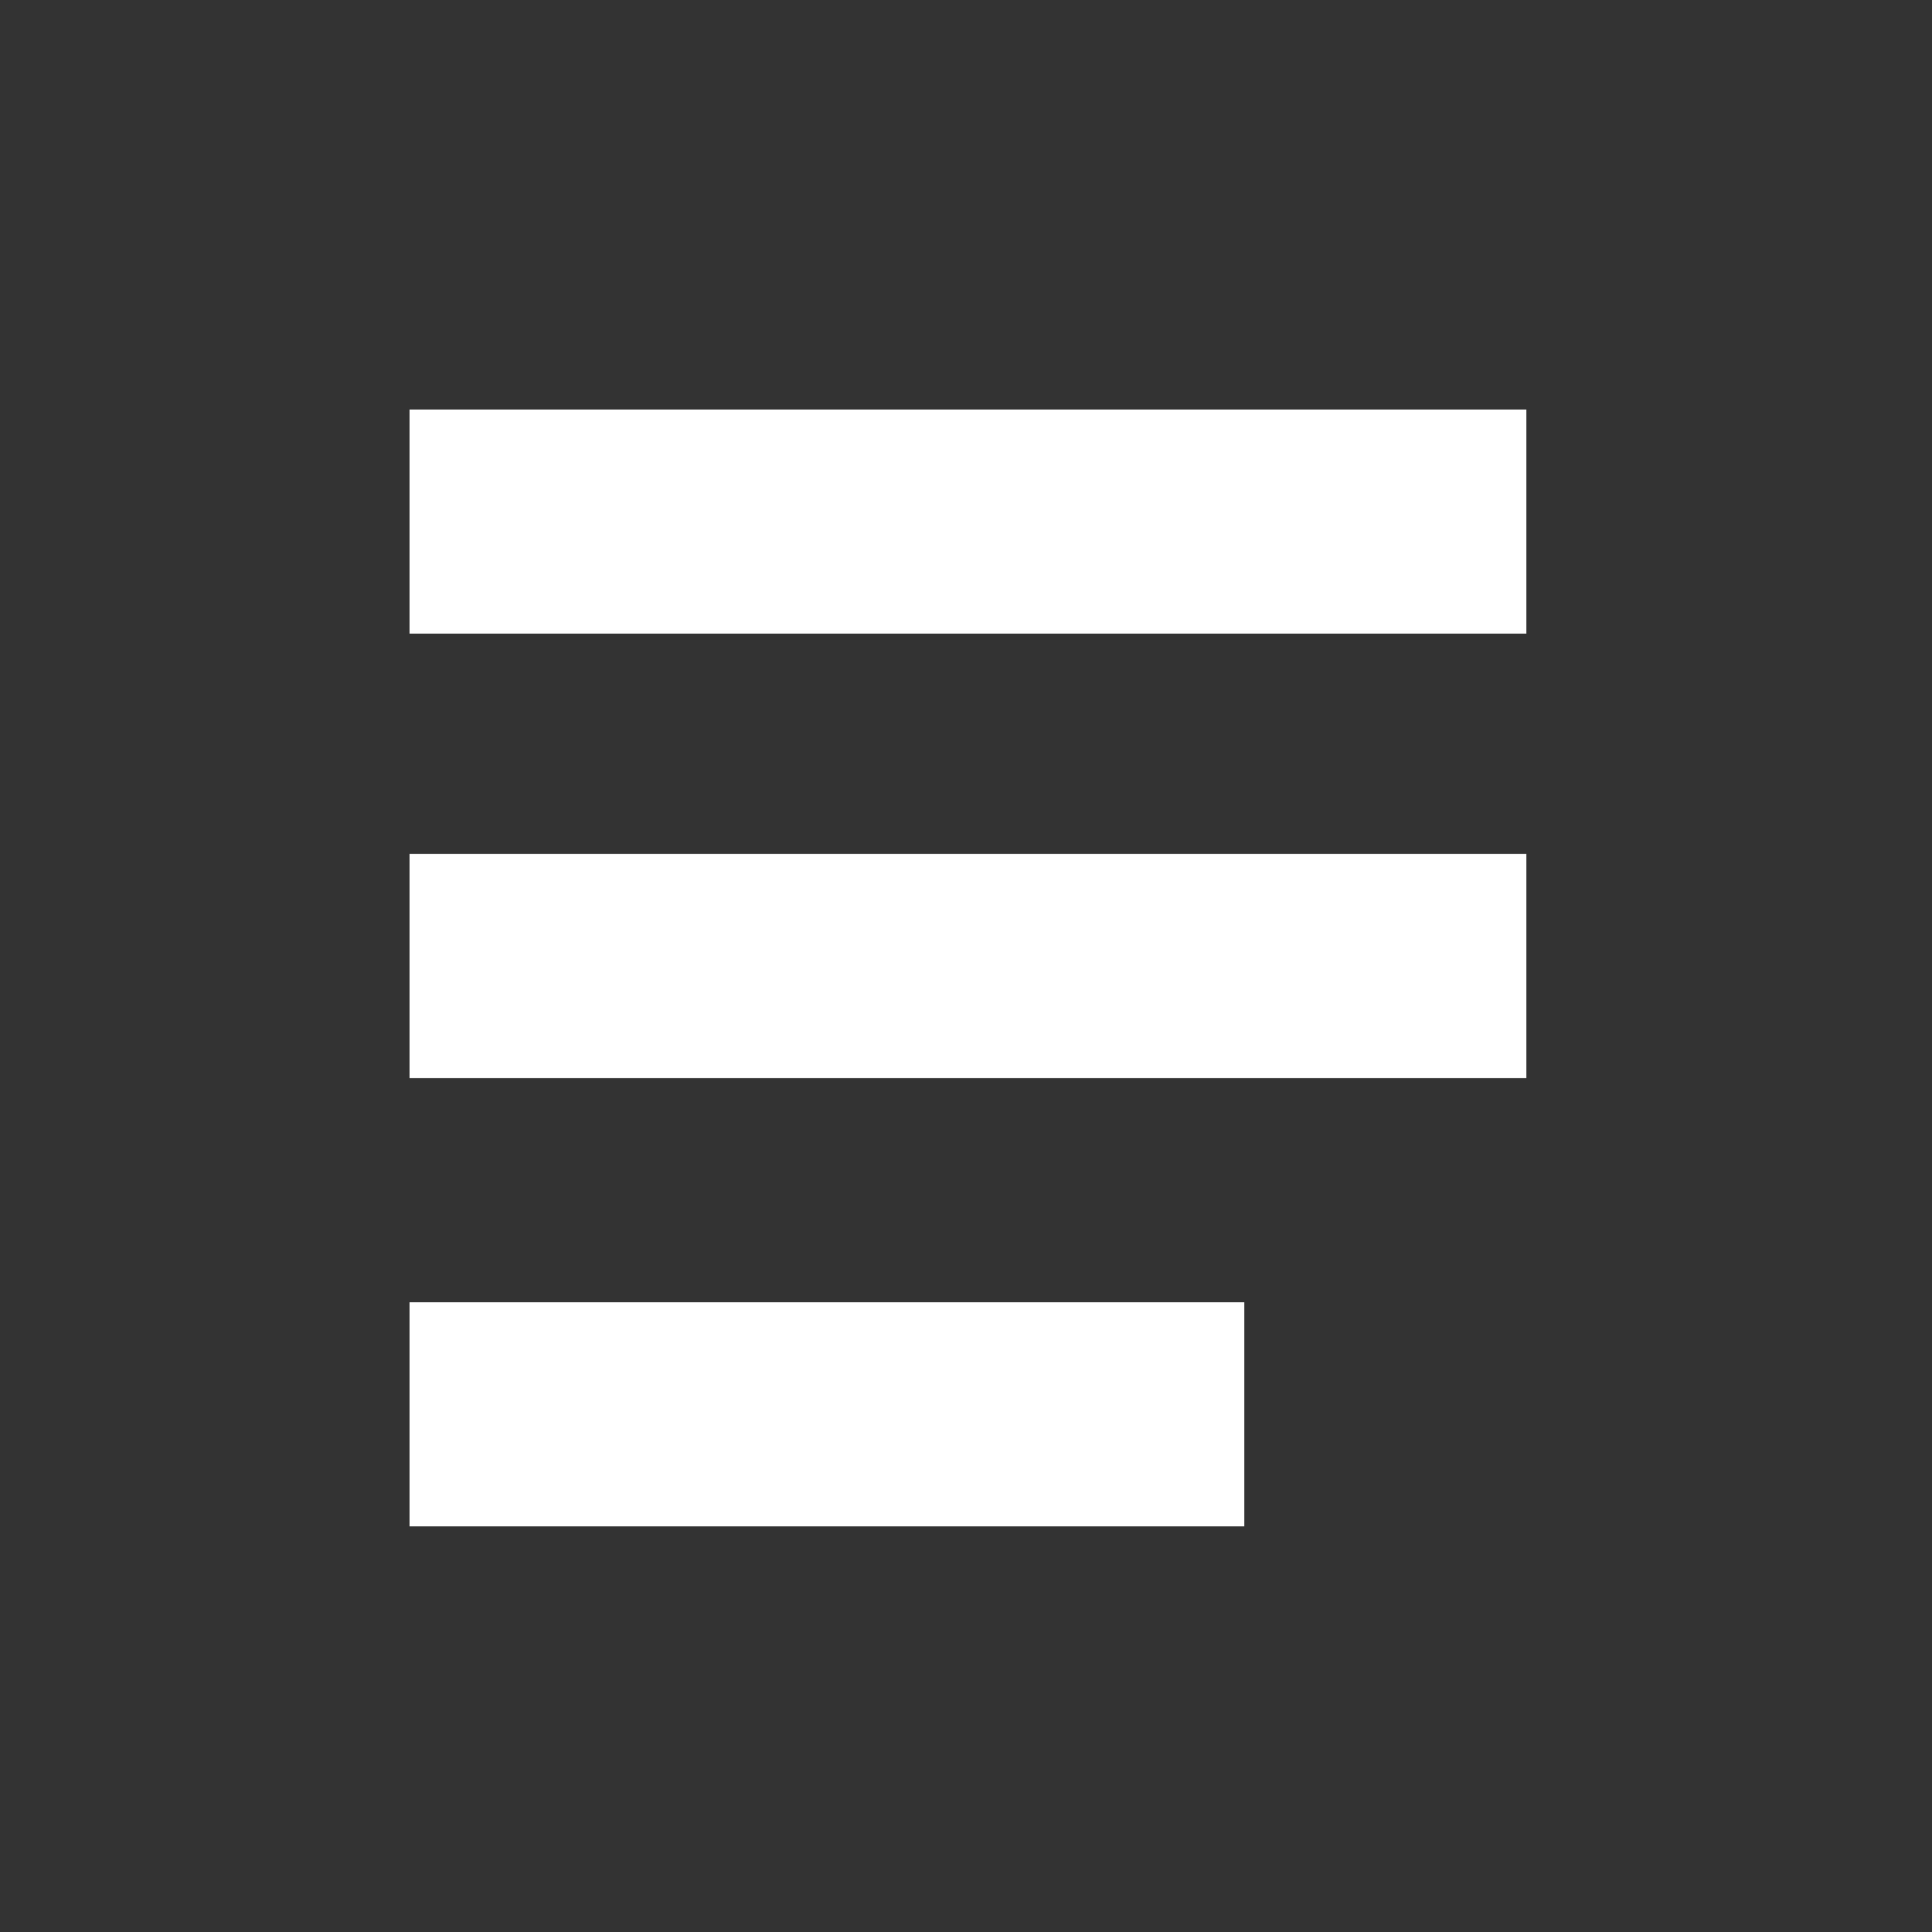
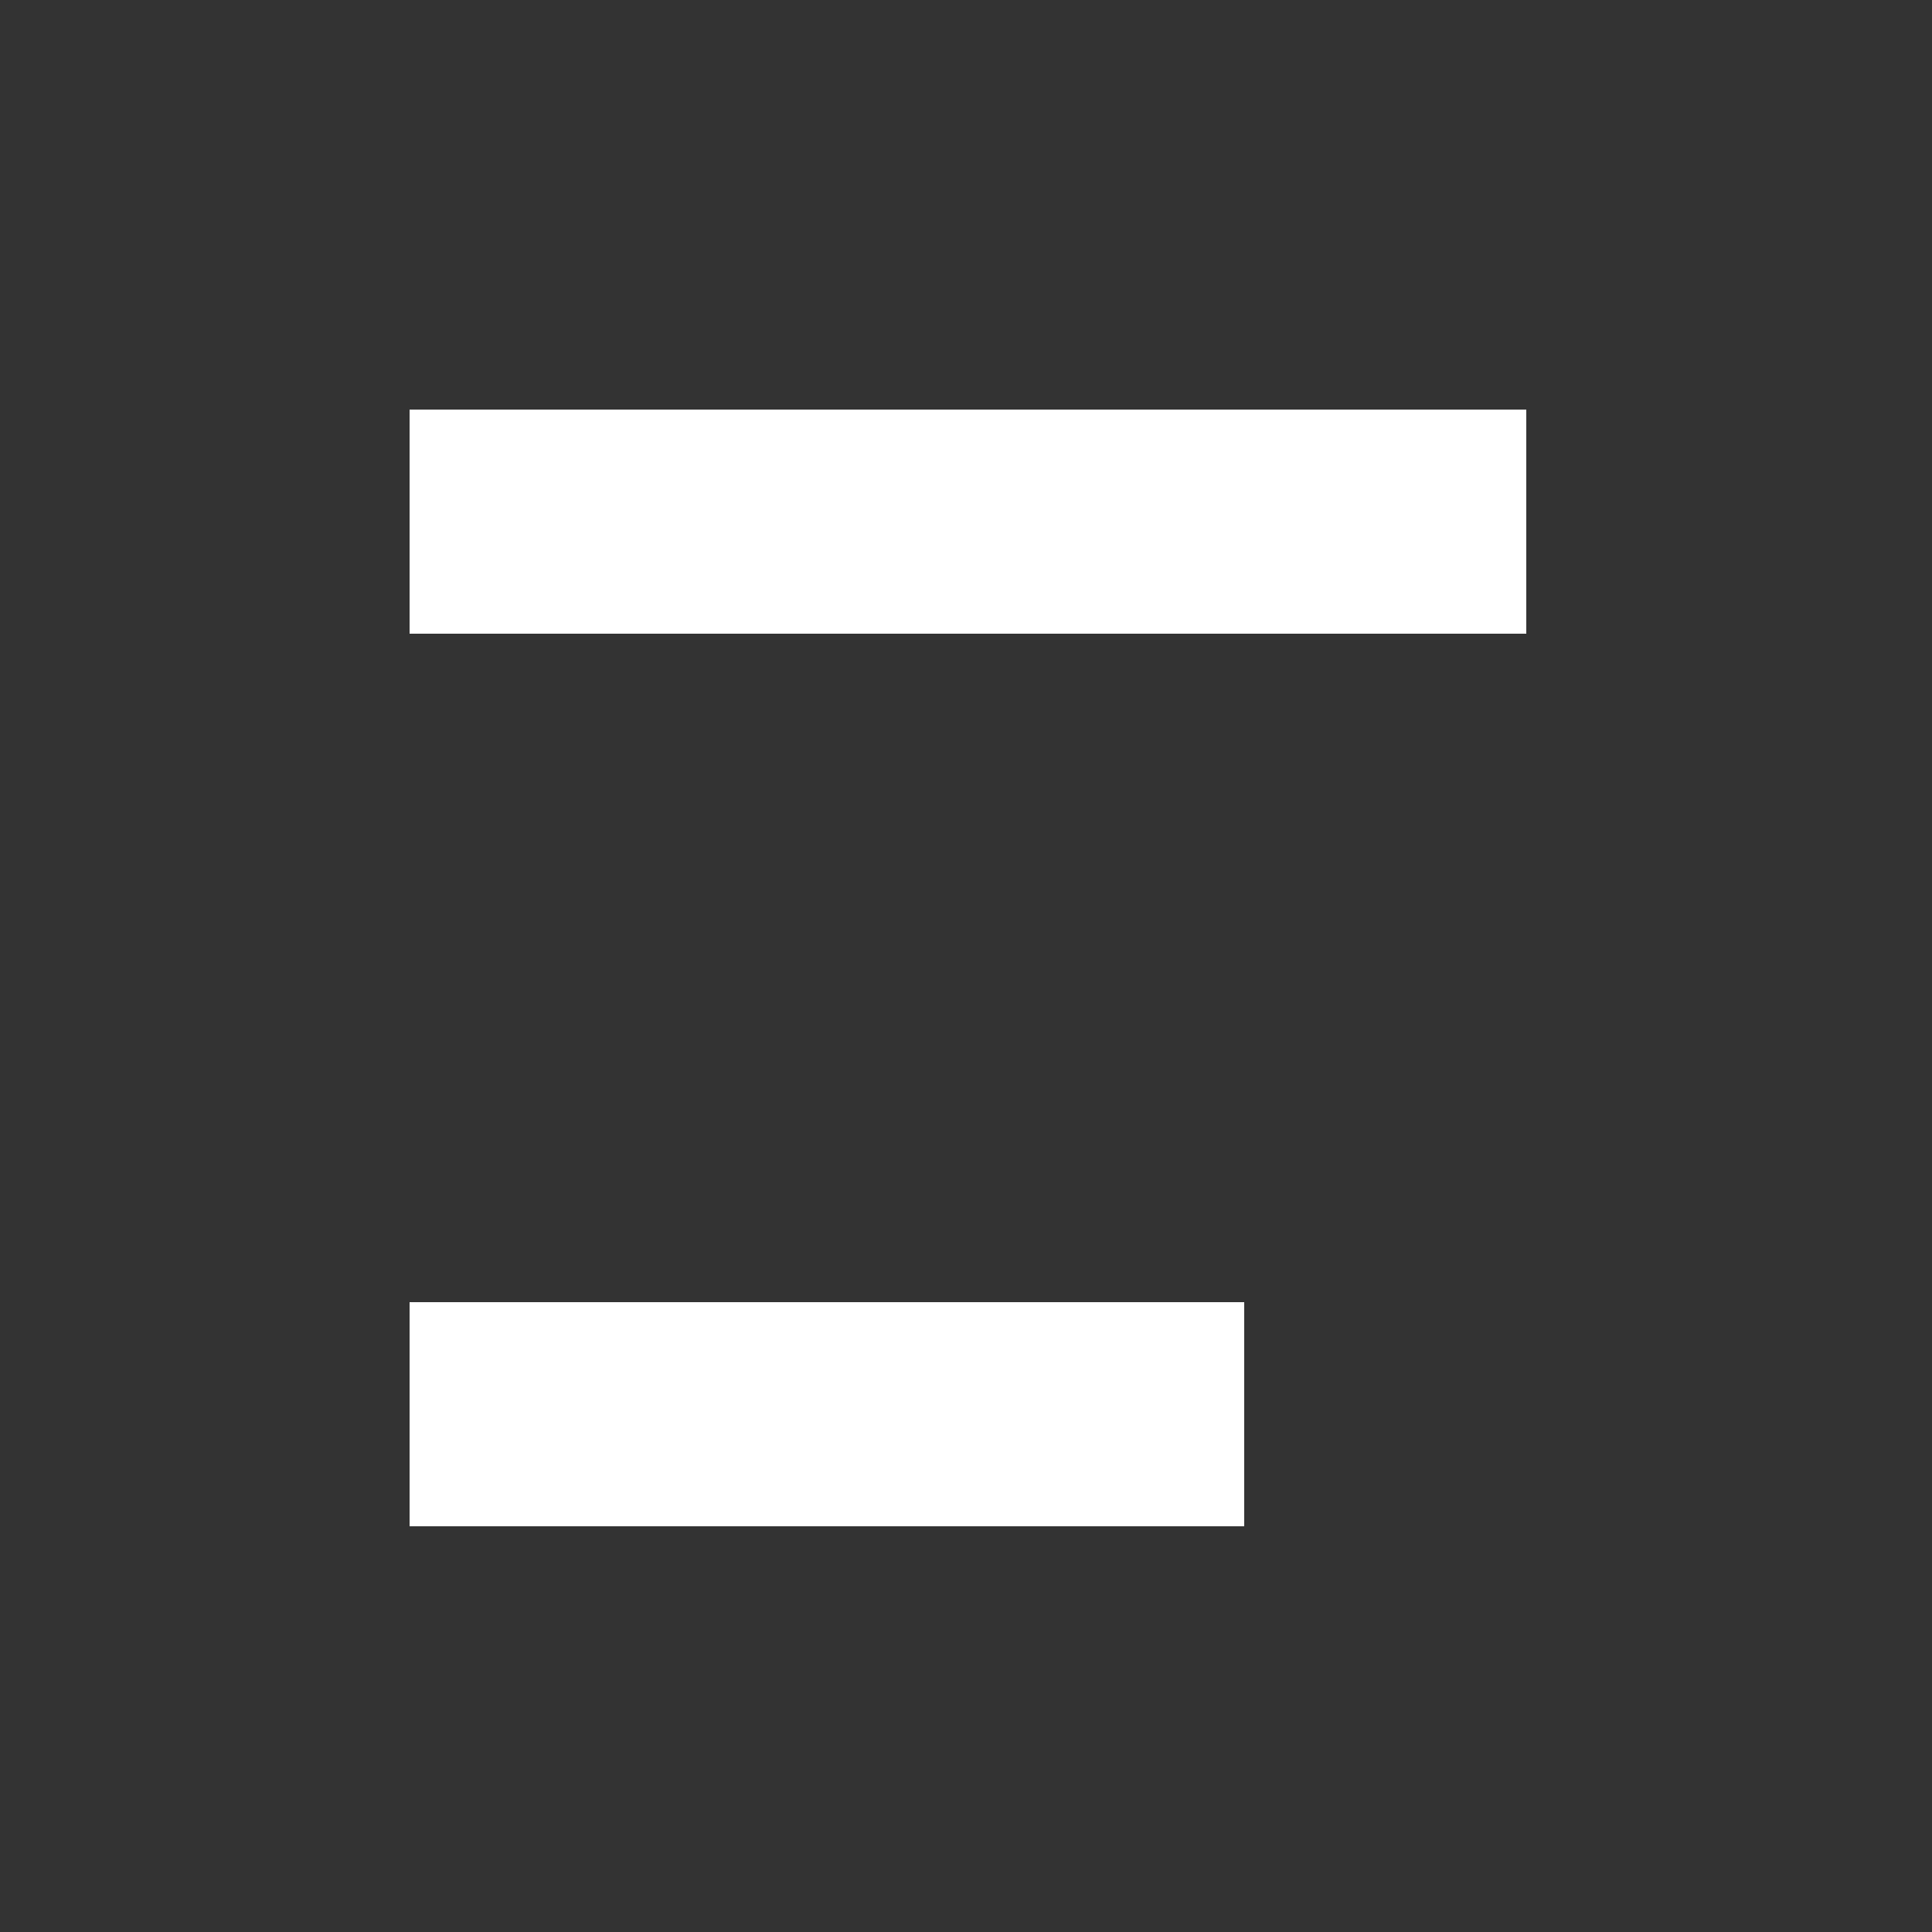
<svg xmlns="http://www.w3.org/2000/svg" version="1.1" viewBox="0 0 50 50">
  <rect x="0" y="0" width="50" height="50" fill="#333333" stroke="none" />
  <defs>
    <style>
      .cls-1 {
        fill: #fff;
      }
    </style>
  </defs>
  <g>
    <g id="Ebene_1">
      <g>
        <rect class="cls-1" x="10.6" y="10.6" width="28.9" height="5.8" />
-         <rect class="cls-1" x="10.6" y="22.1" width="28.9" height="5.8" />
        <rect class="cls-1" x="10.6" y="33.7" width="21.6" height="5.8" />
      </g>
    </g>
  </g>
</svg>